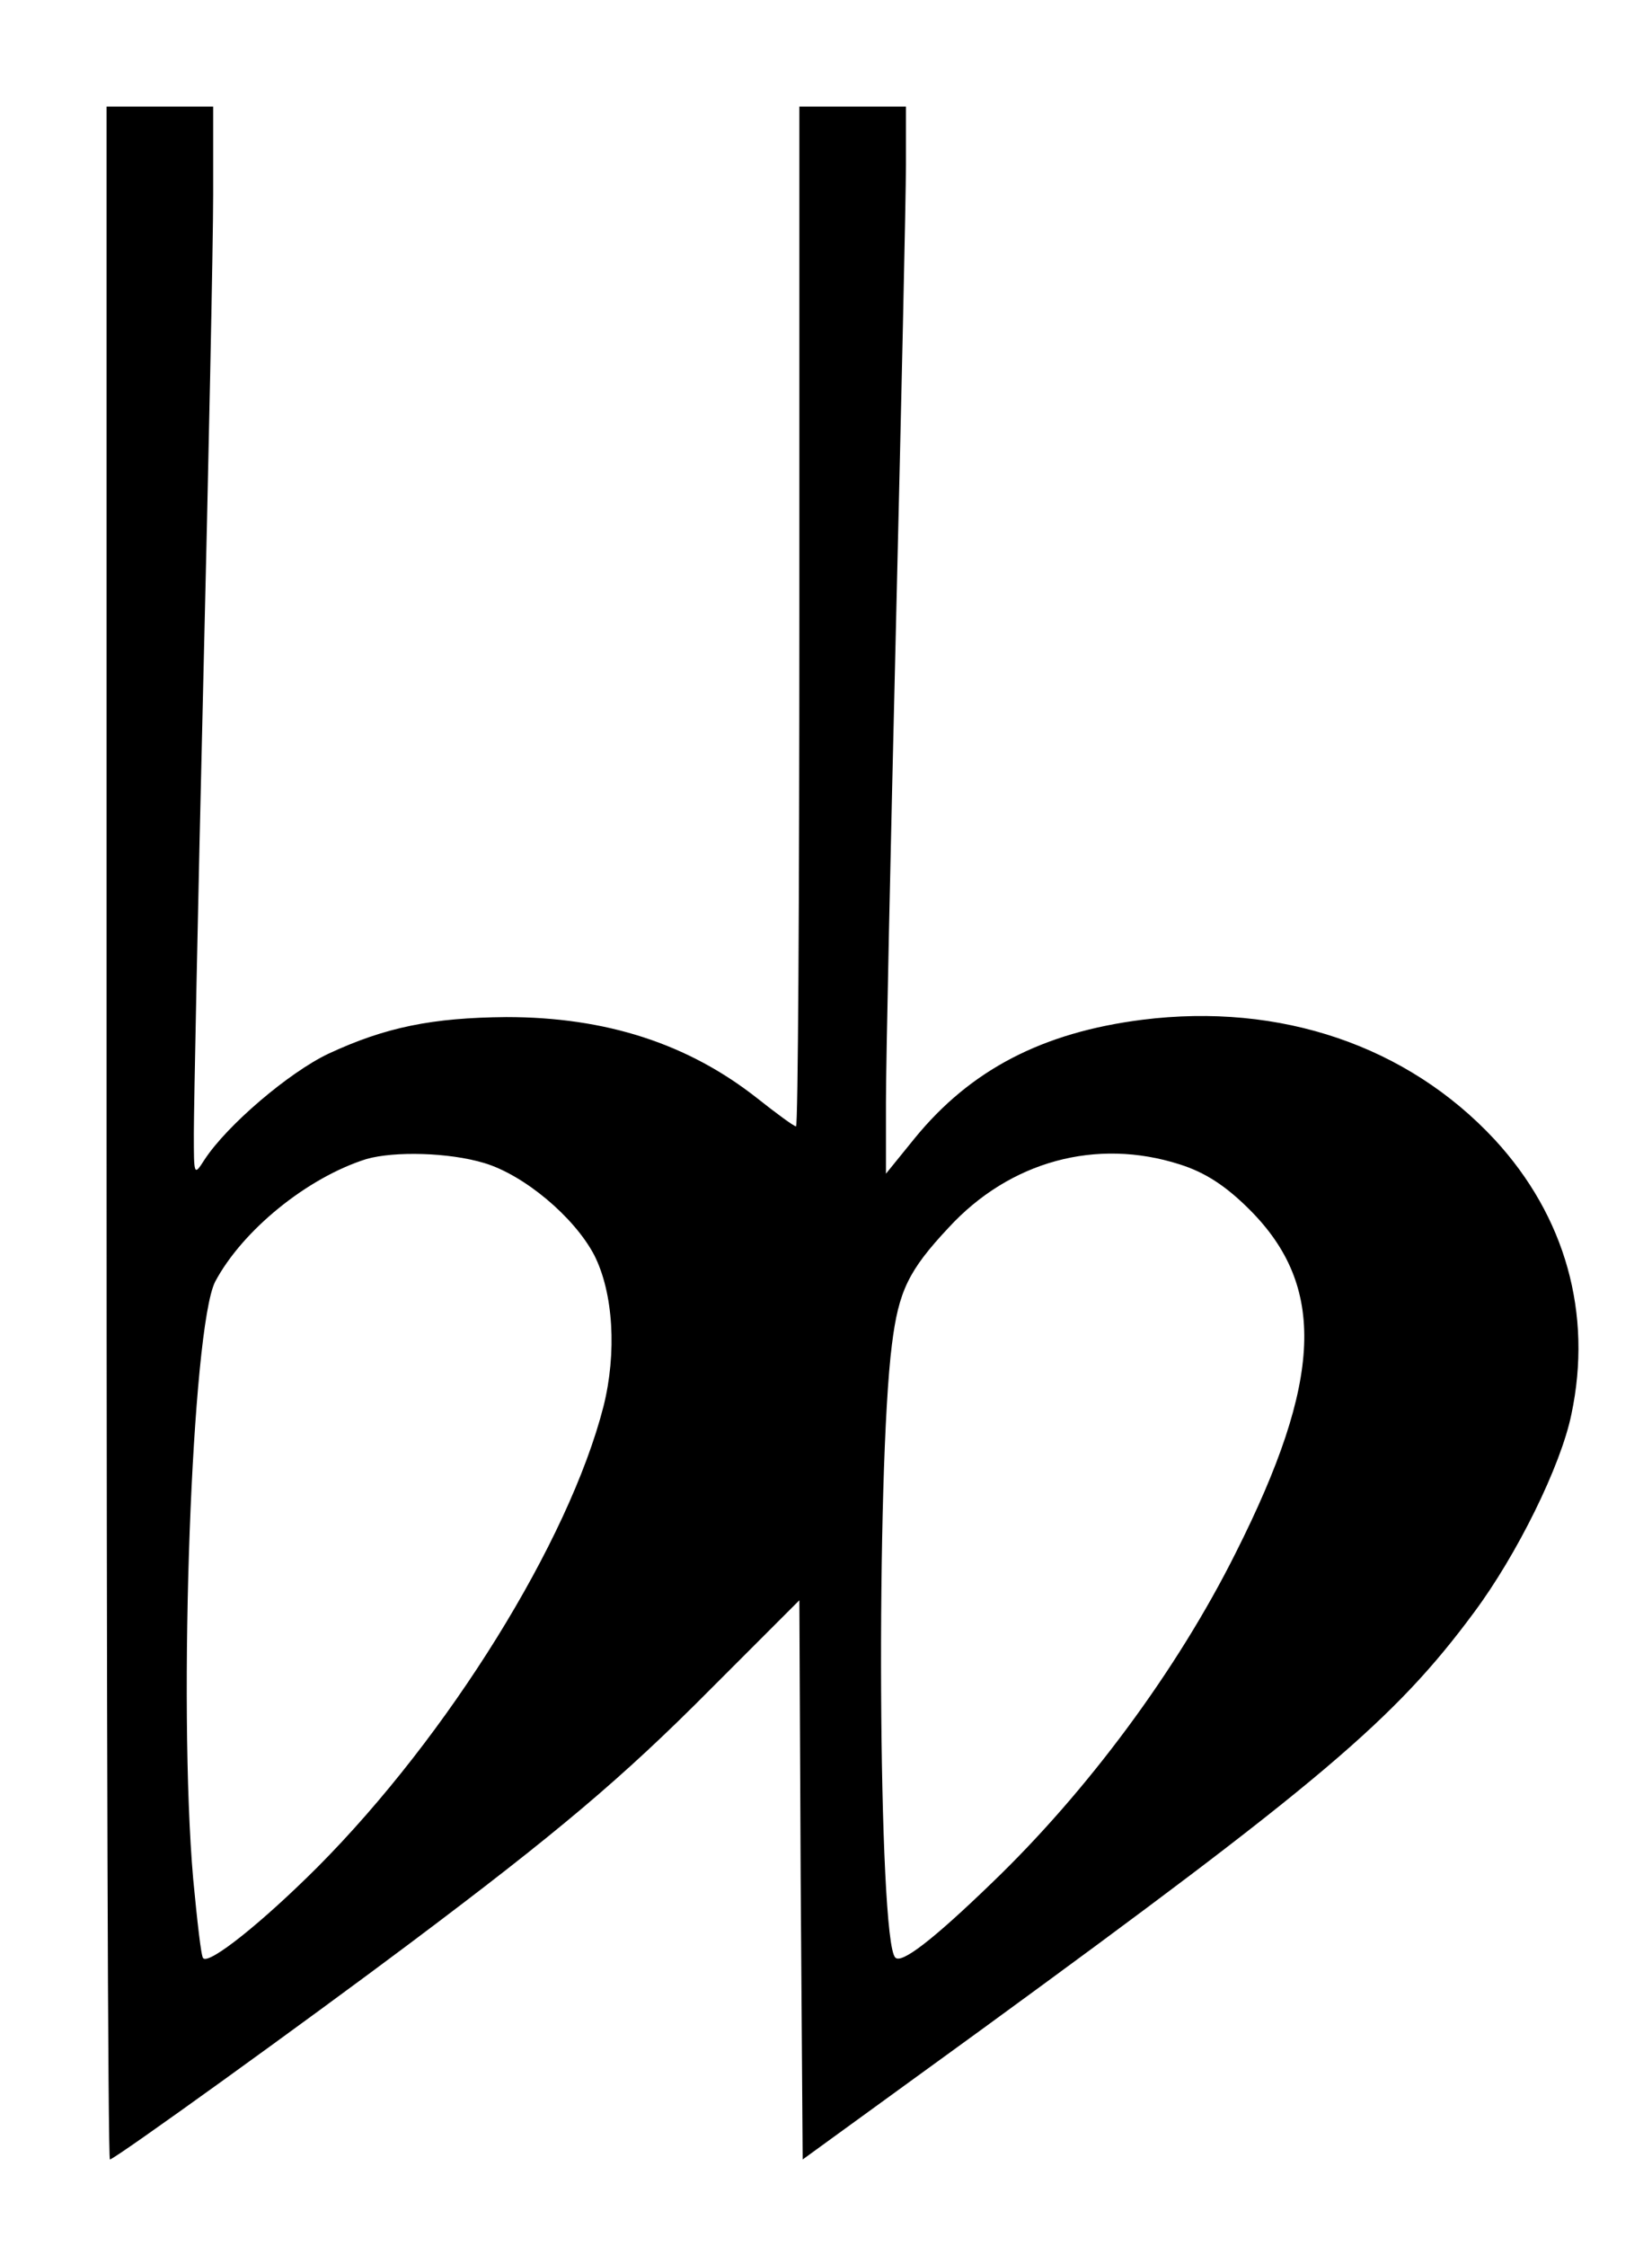
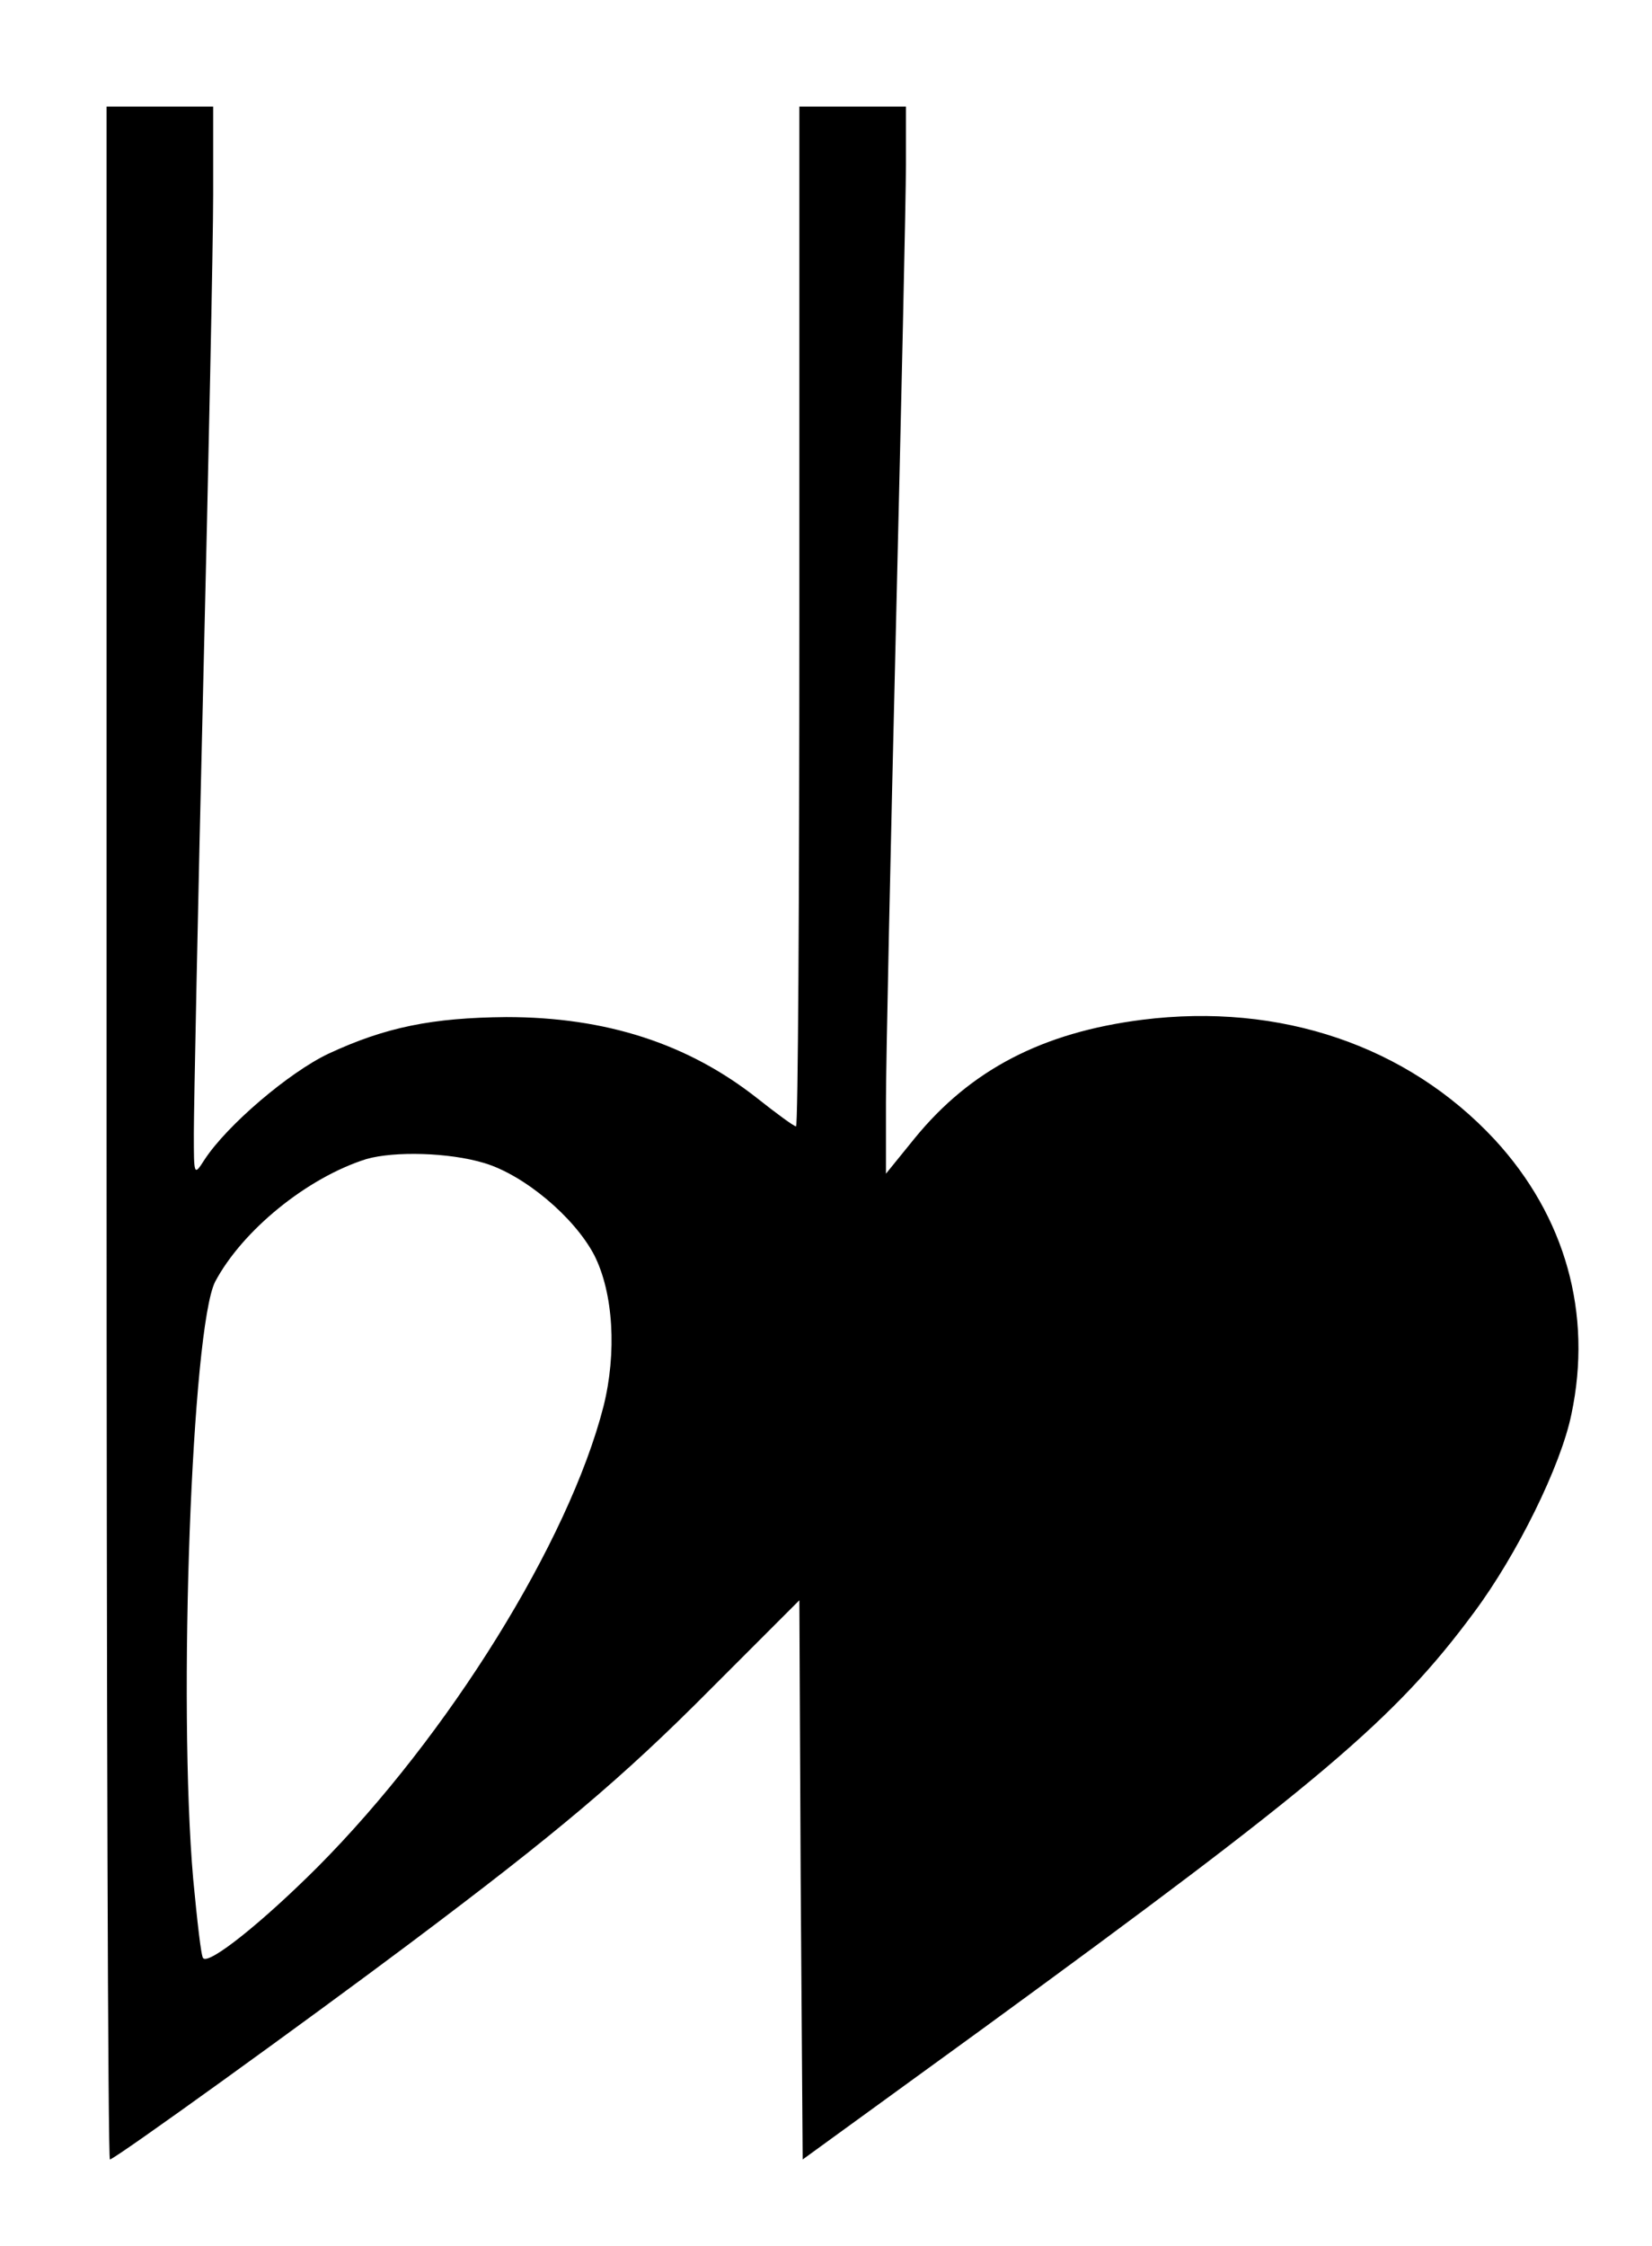
<svg xmlns="http://www.w3.org/2000/svg" version="1.0" width="248pt" height="337pt" viewBox="0 0 248 337" preserveAspectRatio="xMidYMid meet">
  <g transform="translate(0,337) scale(0.1,-0.1)" fill="#000000" stroke="none">
-     <path d="M160 1670 c0 -847 2 -1540 5 -1540 7 0 294 207 450 324 220 165 319 248 452 382 l133 133 2 -420 3 -419 270 196 c506 369 619 464 738 625 64 86 130 219 146 297 32 151 -9 297 -115 412 -131 141 -322 206 -529 180 -150 -19 -258 -75 -342 -178 l-43 -53 0 108 c0 59 7 380 15 713 8 333 15 644 15 693 l0 87 -80 0 -80 0 0 -765 c0 -421 -2 -765 -5 -765 -3 0 -29 19 -58 42 -104 82 -227 122 -377 122 -111 -1 -181 -15 -267 -55 -59 -28 -152 -107 -186 -159 -16 -25 -16 -24 -16 40 0 36 6 337 14 670 8 333 15 665 15 738 l0 132 -80 0 -80 0 0 -1540z m567 -45 c60 -18 135 -81 165 -138 29 -57 34 -147 14 -227 -52 -203 -233 -494 -429 -691 -83 -83 -163 -147 -172 -137 -3 2 -9 56 -15 119 -23 264 -2 827 33 896 41 77 138 156 227 184 42 12 124 10 177 -6z m1044 -2 c38 -12 69 -32 105 -68 115 -115 110 -255 -21 -515 -88 -176 -223 -358 -367 -496 -88 -85 -135 -121 -144 -111 -26 25 -29 733 -5 920 10 80 25 111 85 175 92 100 222 135 347 95z" />
+     <path d="M160 1670 c0 -847 2 -1540 5 -1540 7 0 294 207 450 324 220 165 319 248 452 382 l133 133 2 -420 3 -419 270 196 c506 369 619 464 738 625 64 86 130 219 146 297 32 151 -9 297 -115 412 -131 141 -322 206 -529 180 -150 -19 -258 -75 -342 -178 l-43 -53 0 108 c0 59 7 380 15 713 8 333 15 644 15 693 l0 87 -80 0 -80 0 0 -765 c0 -421 -2 -765 -5 -765 -3 0 -29 19 -58 42 -104 82 -227 122 -377 122 -111 -1 -181 -15 -267 -55 -59 -28 -152 -107 -186 -159 -16 -25 -16 -24 -16 40 0 36 6 337 14 670 8 333 15 665 15 738 l0 132 -80 0 -80 0 0 -1540z m567 -45 c60 -18 135 -81 165 -138 29 -57 34 -147 14 -227 -52 -203 -233 -494 -429 -691 -83 -83 -163 -147 -172 -137 -3 2 -9 56 -15 119 -23 264 -2 827 33 896 41 77 138 156 227 184 42 12 124 10 177 -6z m1044 -2 z" />
  </g>
</svg>